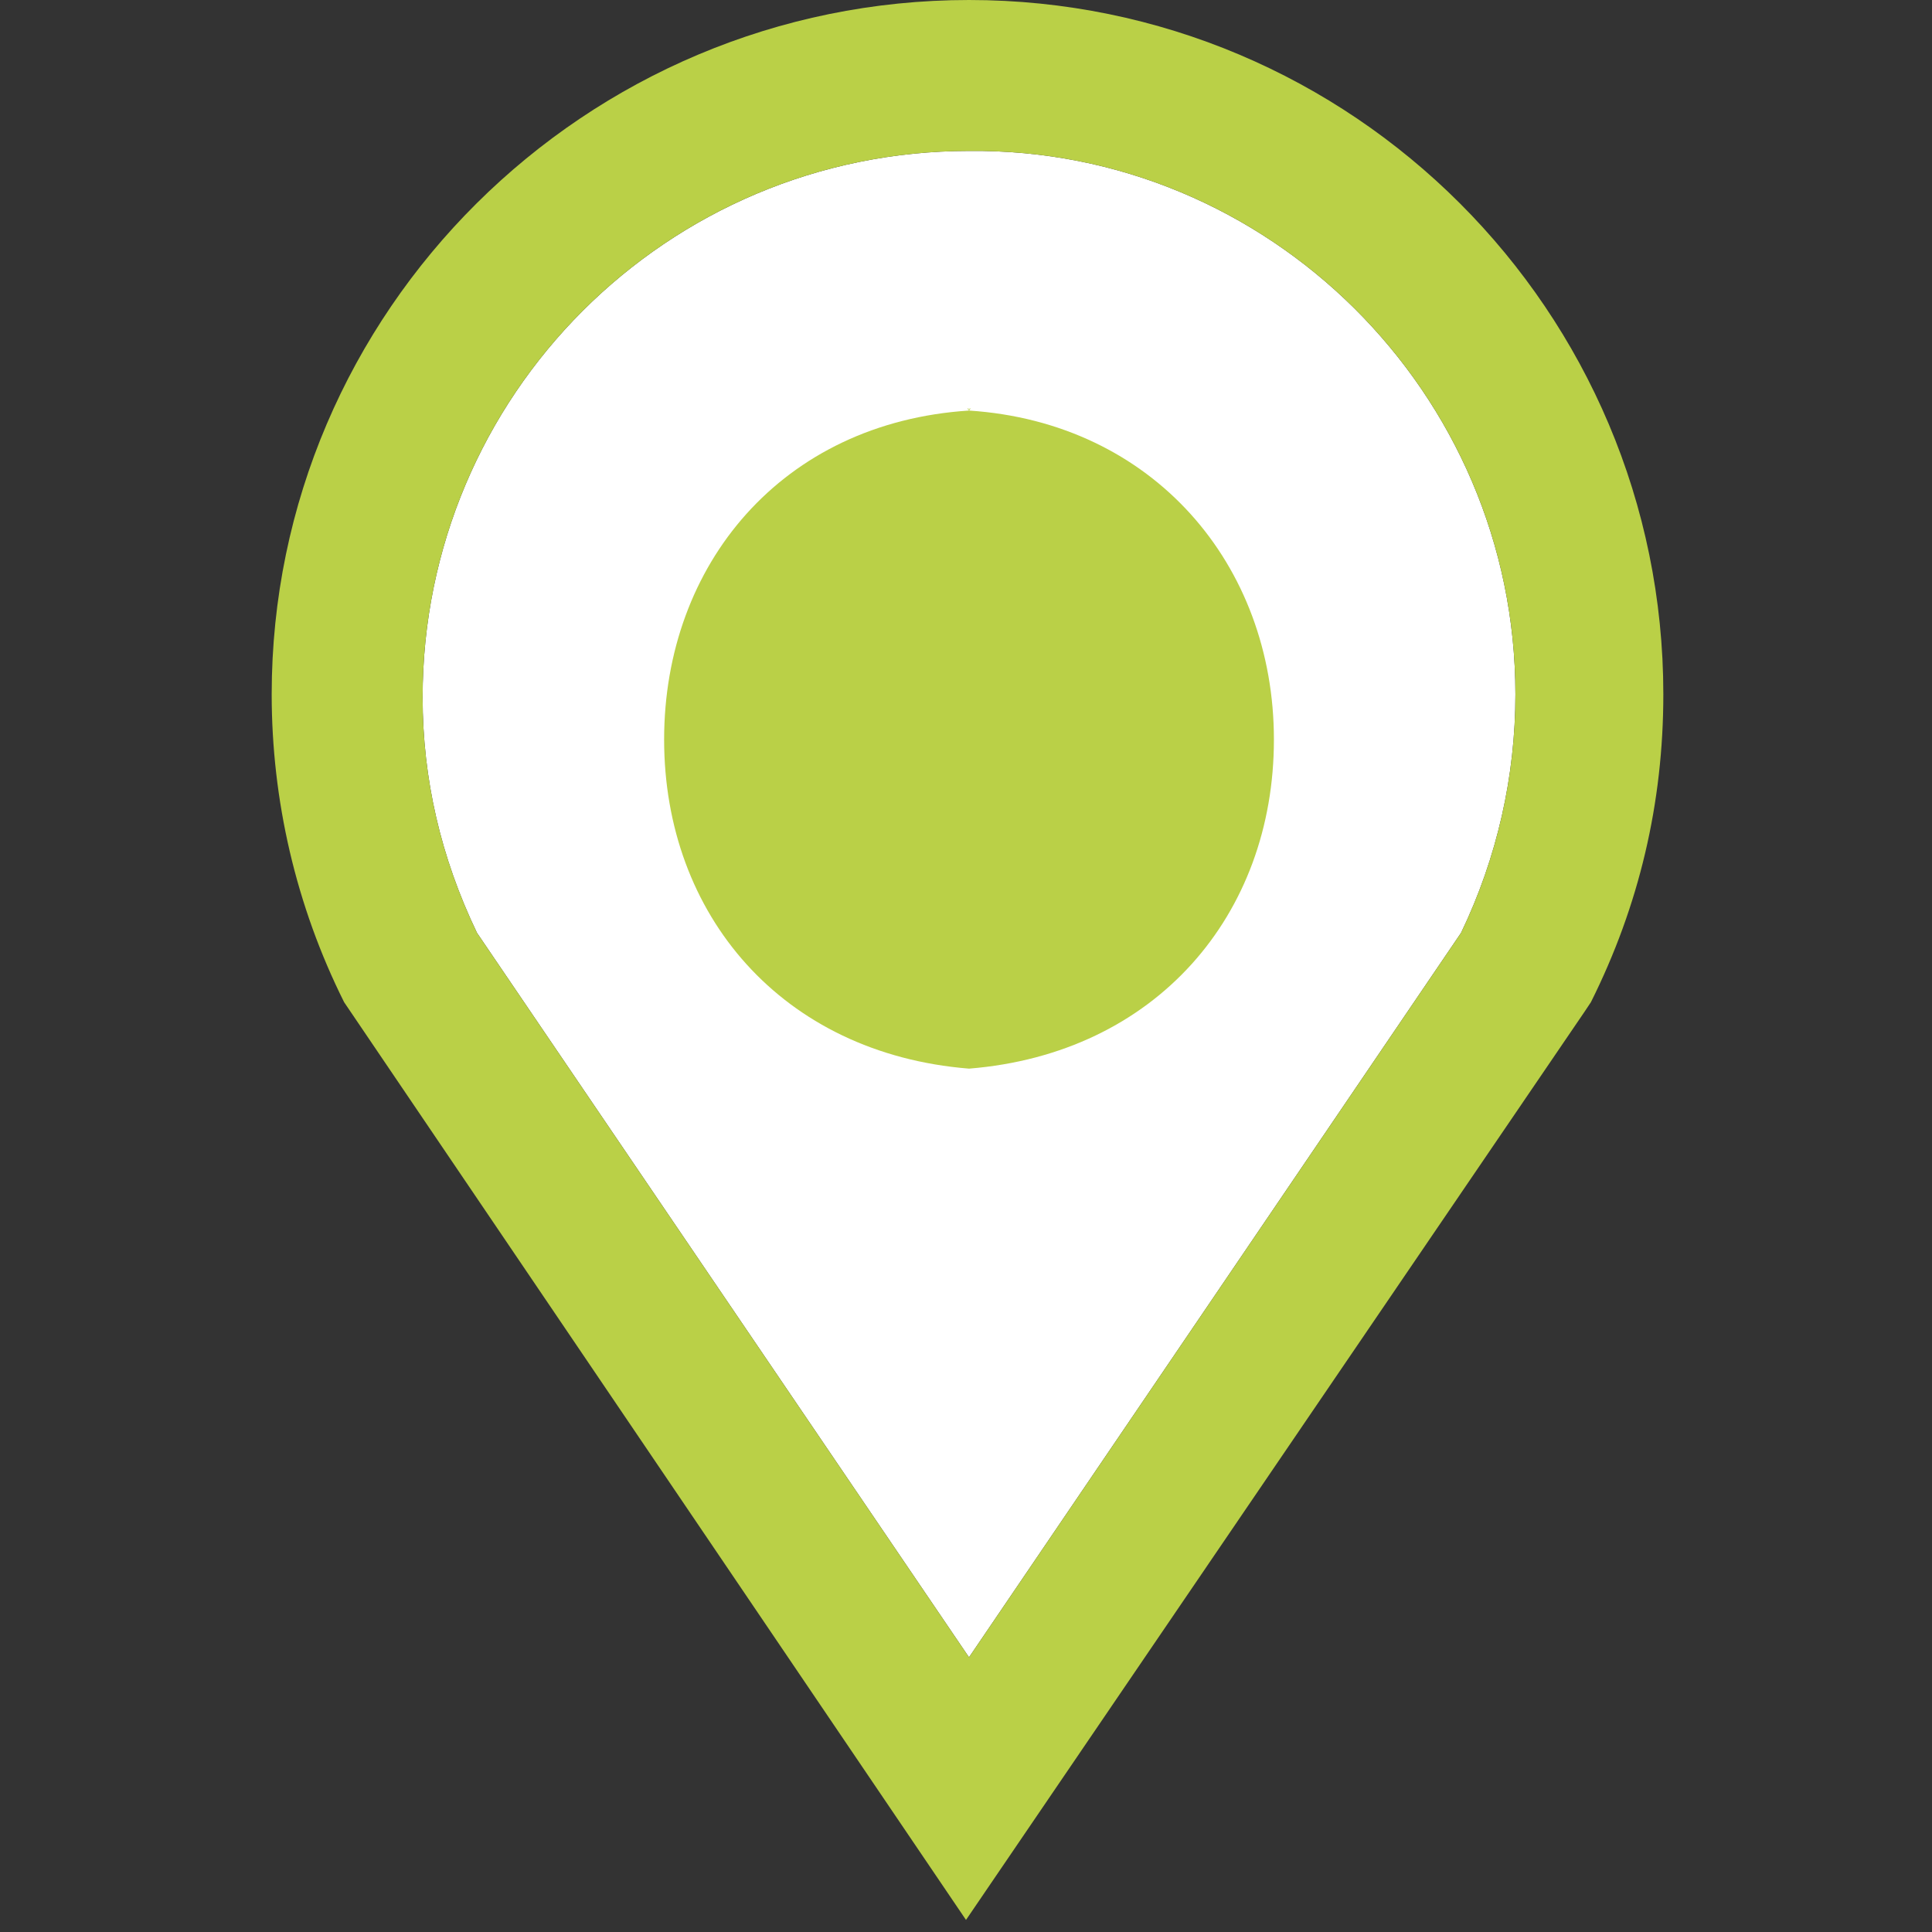
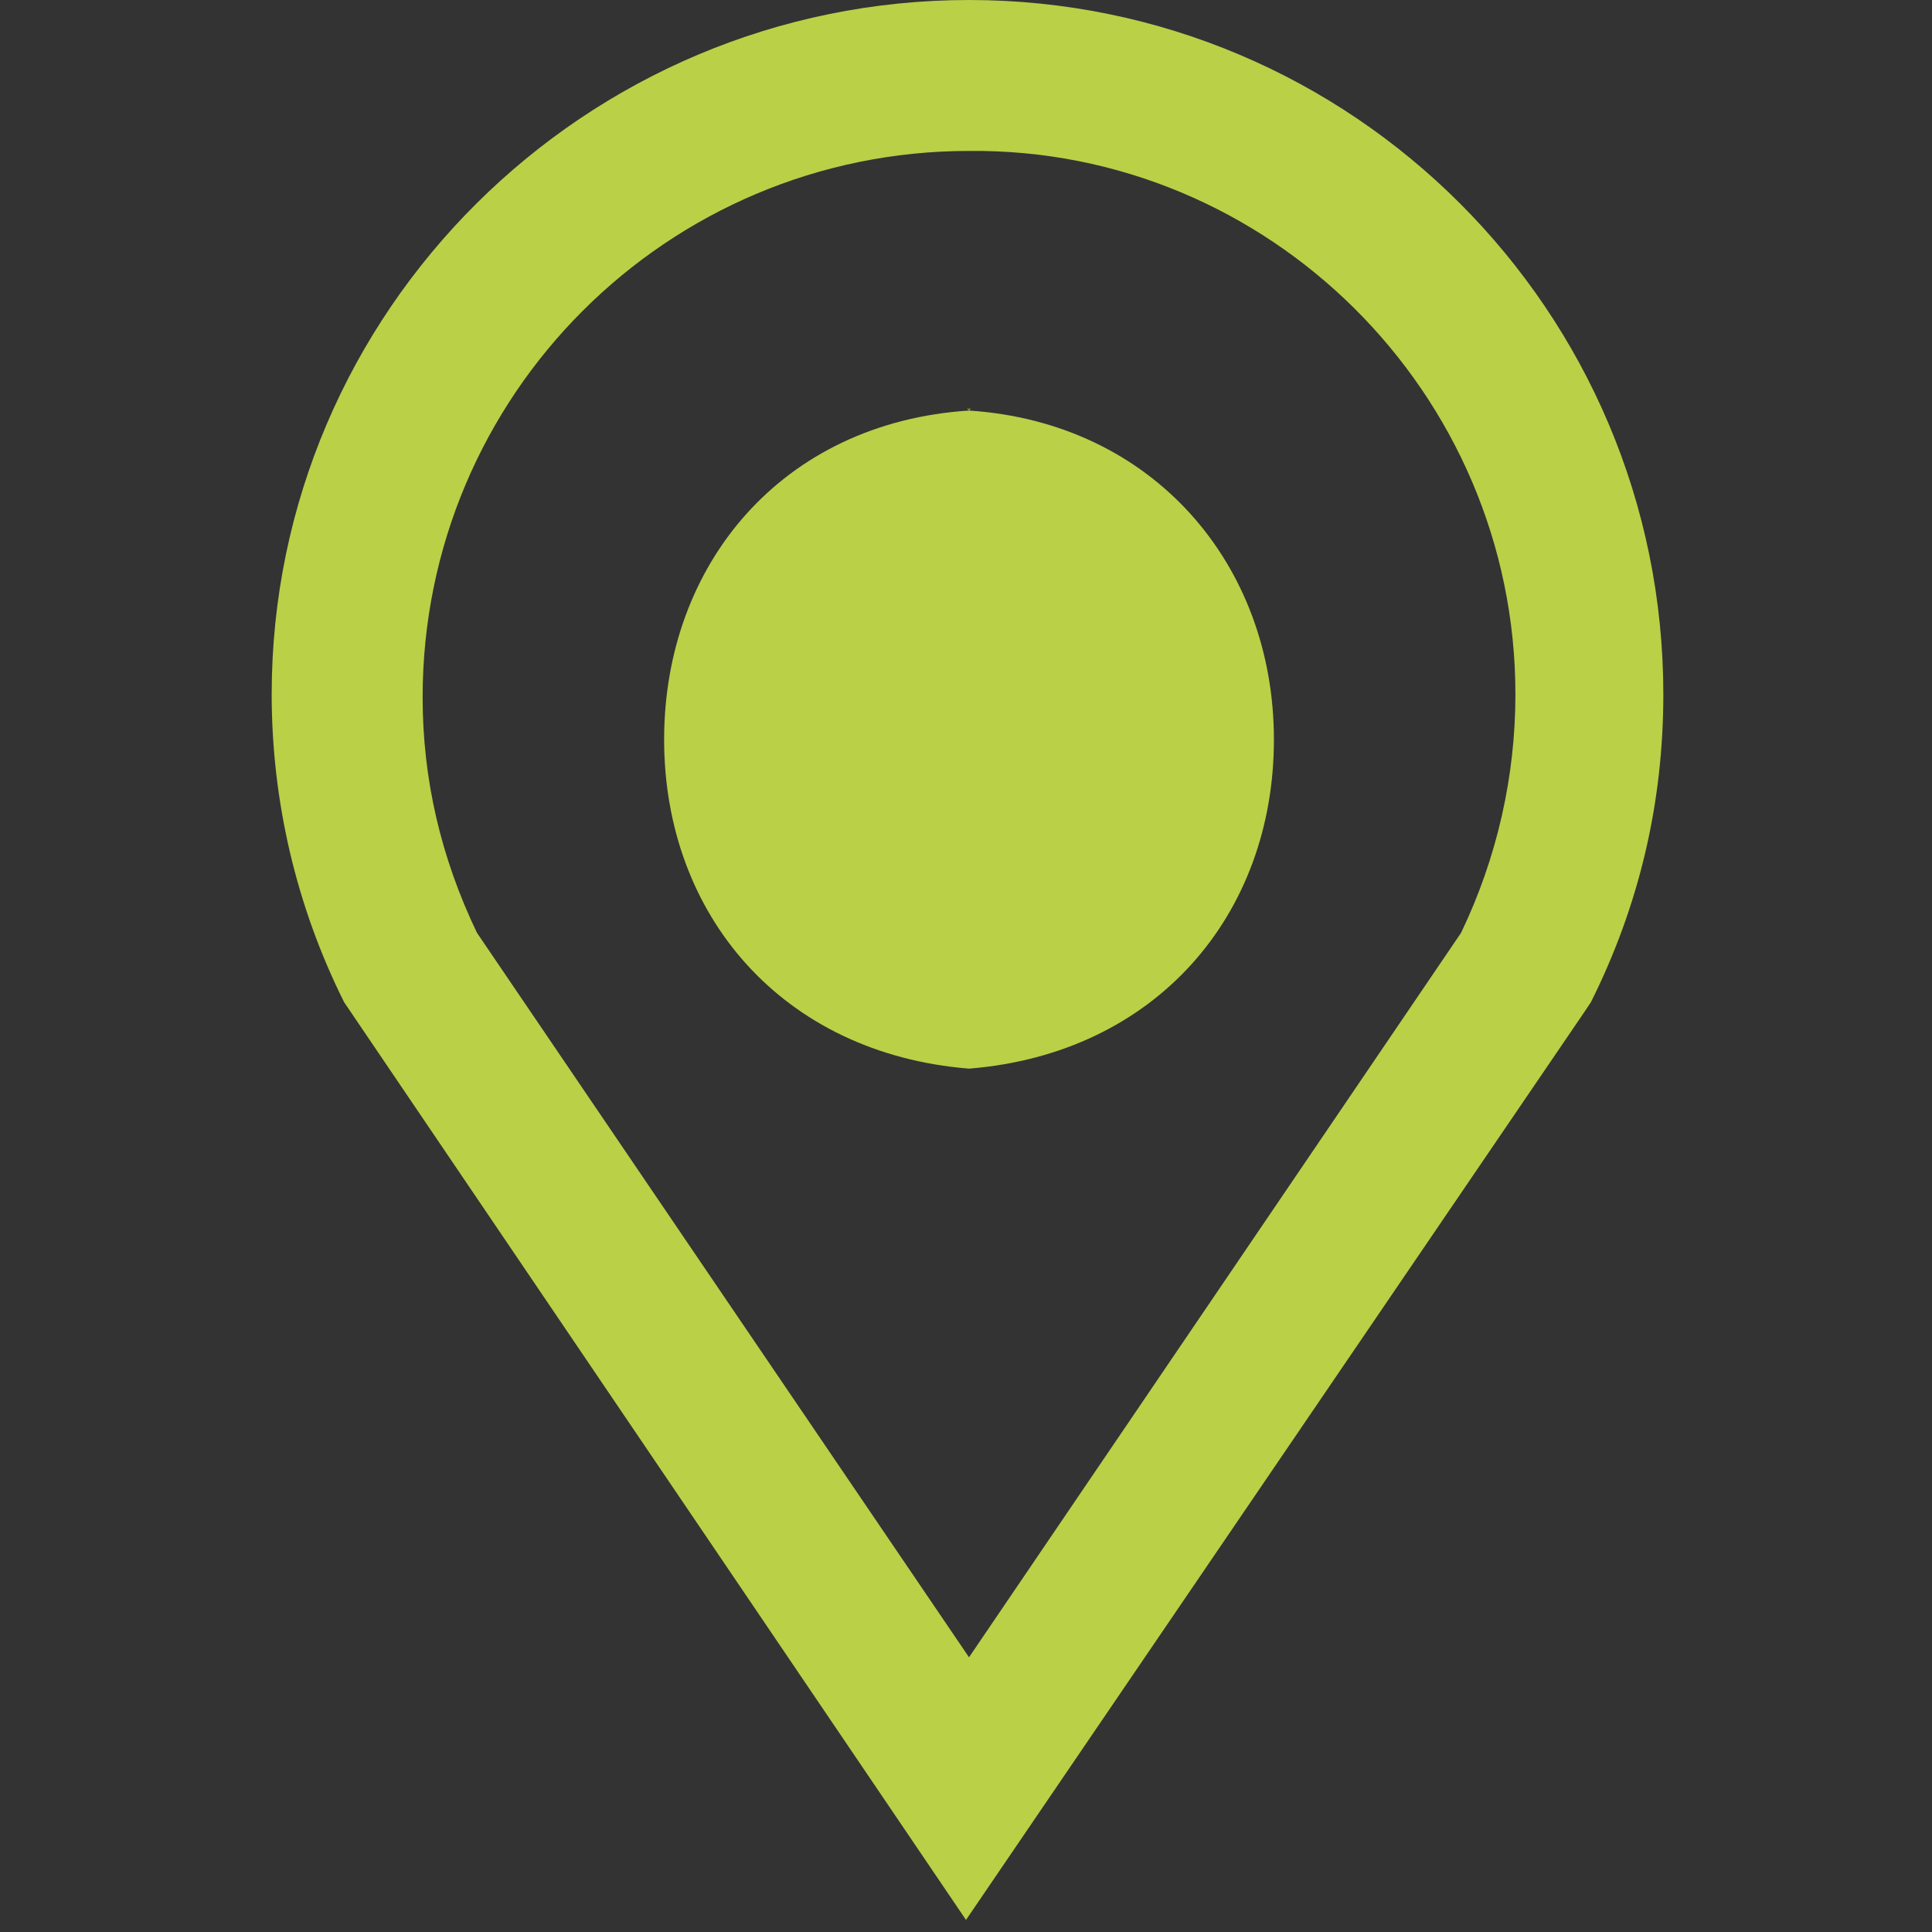
<svg xmlns="http://www.w3.org/2000/svg" version="1.1" id="Calque_1" width="64px" height="64px" viewBox="0 0 64 64">
  <rect x="0" y="0" width="64" height="64" fill="#333333" stroke="none" />
-   <path class="st0" d="M48.4,30.9l-16.3,24l-16.3-24c-1.2-2.5-1.8-5.1-1.8-7.8C14,13.1,22.1,5,32.1,5c9.9-0.1,18.1,8,18.1,18  C50.2,25.7,49.6,28.4,48.4,30.9z" fill="#FFFFFF" />
  <g>
    <g>
      <path class="st1" d="M32.1,0C19.4,0,9,10.3,9,23c0,3.5,0.8,7,2.4,10.2L32,63.6l20.5-30.1l0.2-0.3c1.6-3.2,2.4-6.6,2.4-10.2    C55.1,10.3,44.8,0,32.1,0z M48.4,30.9l-16.3,24l-16.3-24c-1.2-2.5-1.8-5.1-1.8-7.8C14,13.1,22.1,5,32.1,5c9.9-0.1,18.1,8,18.1,18    C50.2,25.7,49.6,28.4,48.4,30.9z" fill="#bad047" />
      <path class="st1" d="M32.1,13.6L32.1,13.6C32.1,13.5,32.2,13.5,32.1,13.6C32,13.5,32.1,13.5,32.1,13.6L32.1,13.6    C25.9,14,22,18.7,22,24.5s3.9,10.4,10.1,10.9v0.1c0,0-0.1,0,0,0c0.1,0,0,0,0,0v-0.1c6.2-0.5,10.1-5.1,10.1-10.9S38.2,14,32.1,13.6    z" fill="#bad047" />
    </g>
  </g>
</svg>